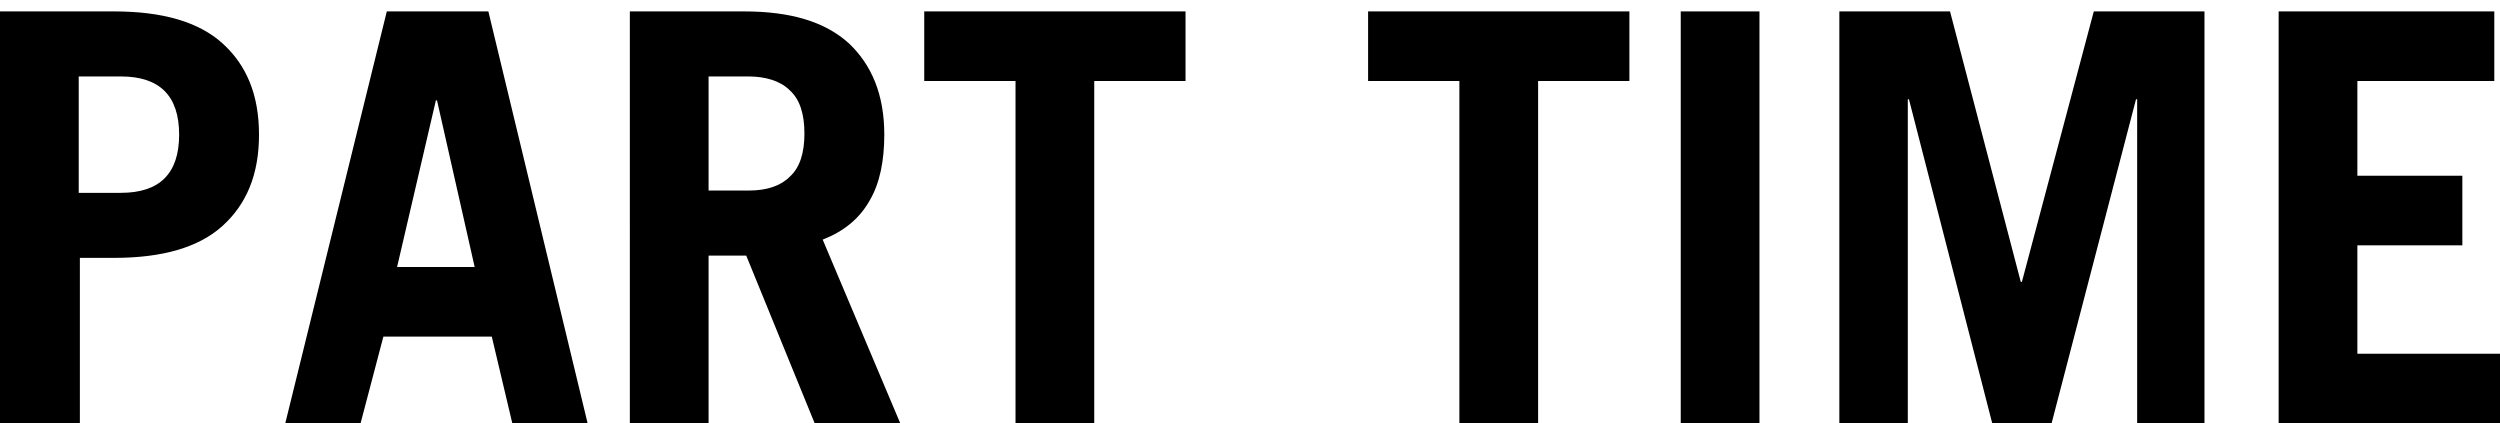
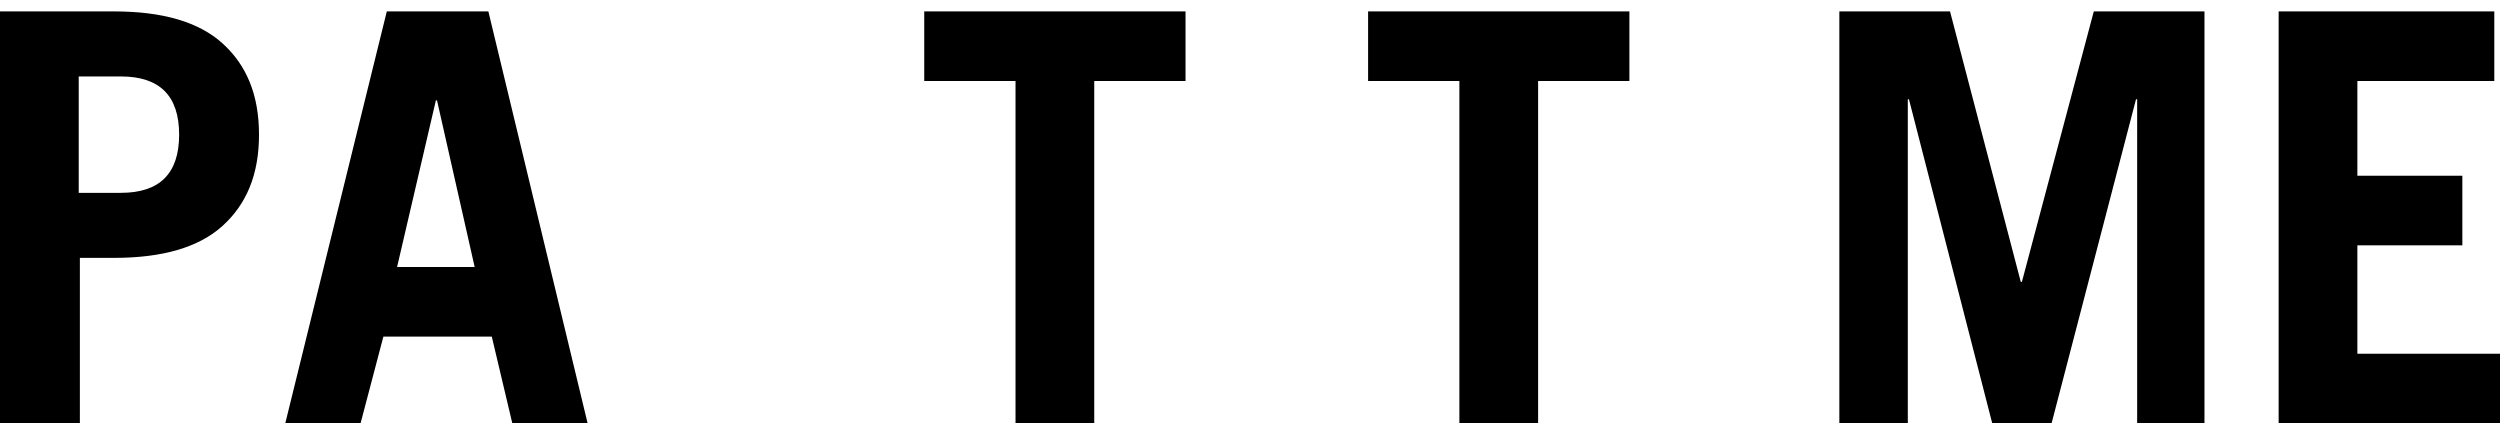
<svg xmlns="http://www.w3.org/2000/svg" version="1.1" id="レイヤー_1" x="0px" y="0px" viewBox="0 0 219.1 37.1" style="enable-background:new 0 0 219.1 37.1;" xml:space="preserve">
  <style type="text/css">
	.st0{display:none;}
	.st1{display:inline;}
</style>
  <g class="st0">
    <g class="st1">
      <path d="M36.9,25.9c0,1.9,0.4,3.2,1.1,4S40,31,41.4,31c1.5,0,2.6-0.4,3.4-1.1s1.1-2.1,1.1-4v-2.4h6.9V25c0,2.2-0.3,4-0.8,5.6    c-0.5,1.6-1.3,2.8-2.3,3.8s-2.2,1.7-3.6,2.1c-1.4,0.4-2.9,0.7-4.7,0.7c-1.7,0-3.3-0.2-4.7-0.7c-1.4-0.4-2.6-1.1-3.6-2.1    s-1.8-2.2-2.3-3.8C30.3,29,30,27.2,30,25V12.1c0-2.2,0.3-4,0.8-5.6c0.5-1.5,1.3-2.8,2.3-3.8c1-1,2.2-1.7,3.6-2.1    C38.2,0.2,39.7,0,41.4,0c1.7,0,3.3,0.2,4.7,0.6c1.4,0.4,2.6,1.1,3.6,2.1c1,1,1.8,2.2,2.3,3.8c0.6,1.6,0.8,3.4,0.8,5.6v0.1h-6.9v-1    c0-1.9-0.4-3.2-1.1-4s-1.9-1.1-3.4-1.1c-1.5,0-2.6,0.4-3.4,1.1s-1.1,2.1-1.1,4V25.9z" />
-       <path d="M56,36.6l8.9-36.1h8.9l8.7,36.1h-6.6L74.1,29h-9.5l-2,7.6H56z M65.8,22.9h6.8L69.3,8.3h-0.1L65.8,22.9z" />
+       <path d="M56,36.6l8.9-36.1h8.9h-6.6L74.1,29h-9.5l-2,7.6H56z M65.8,22.9h6.8L69.3,8.3h-0.1L65.8,22.9z" />
      <path d="M102.4,36.6l-6-14.7h-3.3v14.7h-6.9V0.5h10c4.1,0,7.1,0.9,9.2,2.8c2,1.9,3.1,4.5,3.1,8c0,2.3-0.4,4.3-1.3,5.8    c-0.9,1.6-2.3,2.7-4.1,3.4l6.8,16.1H102.4z M93.1,16.2h3.5c1.6,0,2.8-0.4,3.6-1.2c0.9-0.8,1.3-2.1,1.3-3.8c0-1.7-0.4-3-1.3-3.8    c-0.8-0.8-2.1-1.2-3.6-1.2h-3.5V16.2z" />
      <path d="M114,36.6V0.5h18.9v6.1h-12v8.3h9.2V21h-9.2v9.5h12.5v6.1H114z" />
      <path d="M139,36.6V0.5h18.9v6.1h-12v8.3h9.2V21h-9.2v9.5h12.5v6.1H139z" />
      <path d="M180.2,36.6l-6-14.7h-3.3v14.7H164V0.5h10c4.1,0,7.1,0.9,9.2,2.8c2.1,1.9,3.1,4.5,3.1,8c0,2.3-0.4,4.3-1.3,5.8    c-0.9,1.6-2.3,2.7-4.1,3.4l6.8,16.1H180.2z M170.9,16.2h3.6c1.6,0,2.8-0.4,3.6-1.2c0.8-0.8,1.3-2.1,1.3-3.8c0-1.7-0.4-3-1.3-3.8    c-0.8-0.8-2.1-1.2-3.6-1.2h-3.6V16.2z" />
    </g>
  </g>
  <g>
    <g>
      <path d="M0,37.1V1h10c4.2,0,7.4,0.9,9.5,2.8c2.1,1.9,3.2,4.5,3.2,8s-1.1,6.1-3.2,8c-2.1,1.9-5.3,2.8-9.5,2.8h-3v14.5H0z M6.9,16.9    h3.7c3.4,0,5.1-1.7,5.1-5.1c0-3.4-1.7-5.1-5.1-5.1H6.9V16.9z" />
      <path d="M25,37.1L33.9,1h8.9l8.7,36.1h-6.6l-1.8-7.6h-9.5l-2,7.6H25z M34.8,23.4h6.8L38.3,8.8h-0.1L34.8,23.4z" />
-       <path d="M71.4,37.1l-6-14.7h-3.3v14.7h-6.9V1h10c4.1,0,7.1,0.9,9.2,2.8c2,1.9,3.1,4.5,3.1,8c0,2.3-0.4,4.3-1.3,5.8    c-0.9,1.6-2.3,2.7-4.1,3.4l6.8,16.1H71.4z M62.1,16.7h3.5c1.6,0,2.8-0.4,3.6-1.2c0.9-0.8,1.3-2.1,1.3-3.8c0-1.7-0.4-3-1.3-3.8    c-0.8-0.8-2.1-1.2-3.6-1.2h-3.5V16.7z" />
      <path d="M103.9,1v6.1h-8v30h-6.9v-30h-8V1H103.9z" />
      <path d="M142.8,1v6.1h-8v30h-6.9v-30h-8V1H142.8z" />
-       <path d="M147.3,37.1V1h6.9v36.1H147.3z" />
      <path d="M161.2,37.1V1h9.7l6.2,23.7h0.1L183.5,1h9.7v36.1h-5.9V8.7h-0.1l-7.4,28.4h-5.2l-7.3-28.4h-0.1v28.4H161.2z" />
      <path d="M199.7,37.1V1h18.9v6.1h-12v8.3h9.2v6.1h-9.2V31h12.5v6.1H199.7z" />
    </g>
  </g>
</svg>